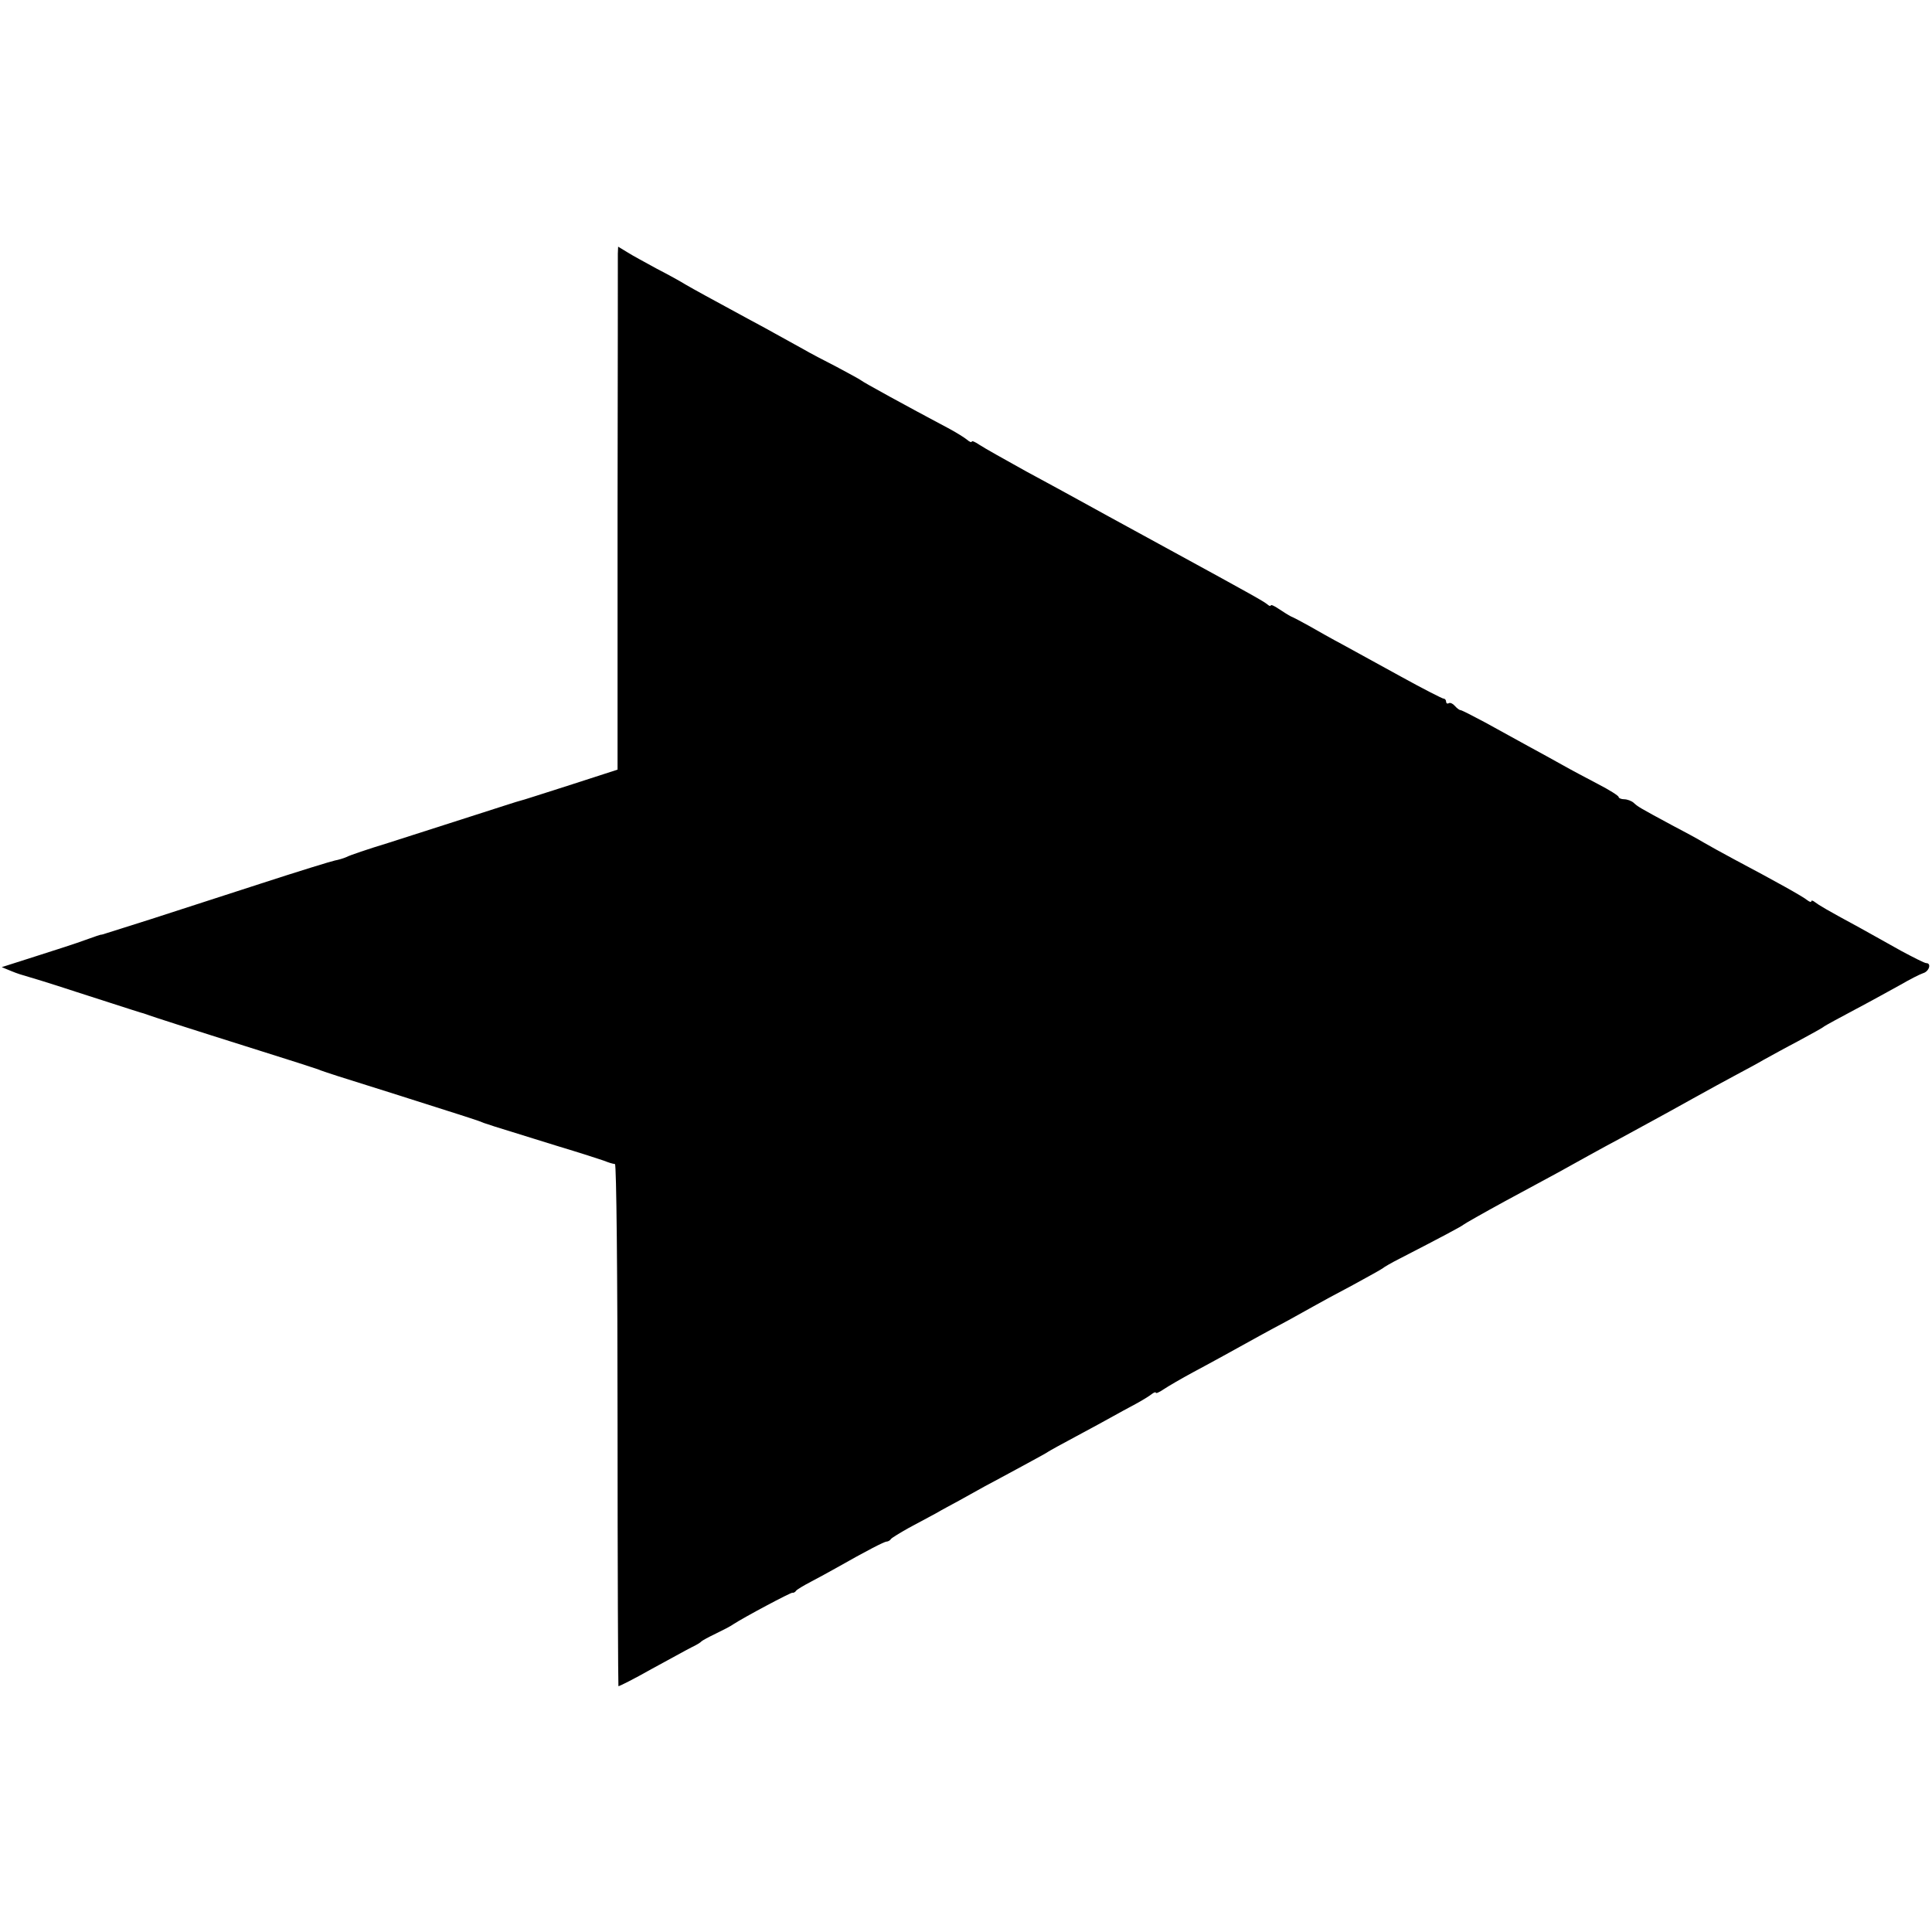
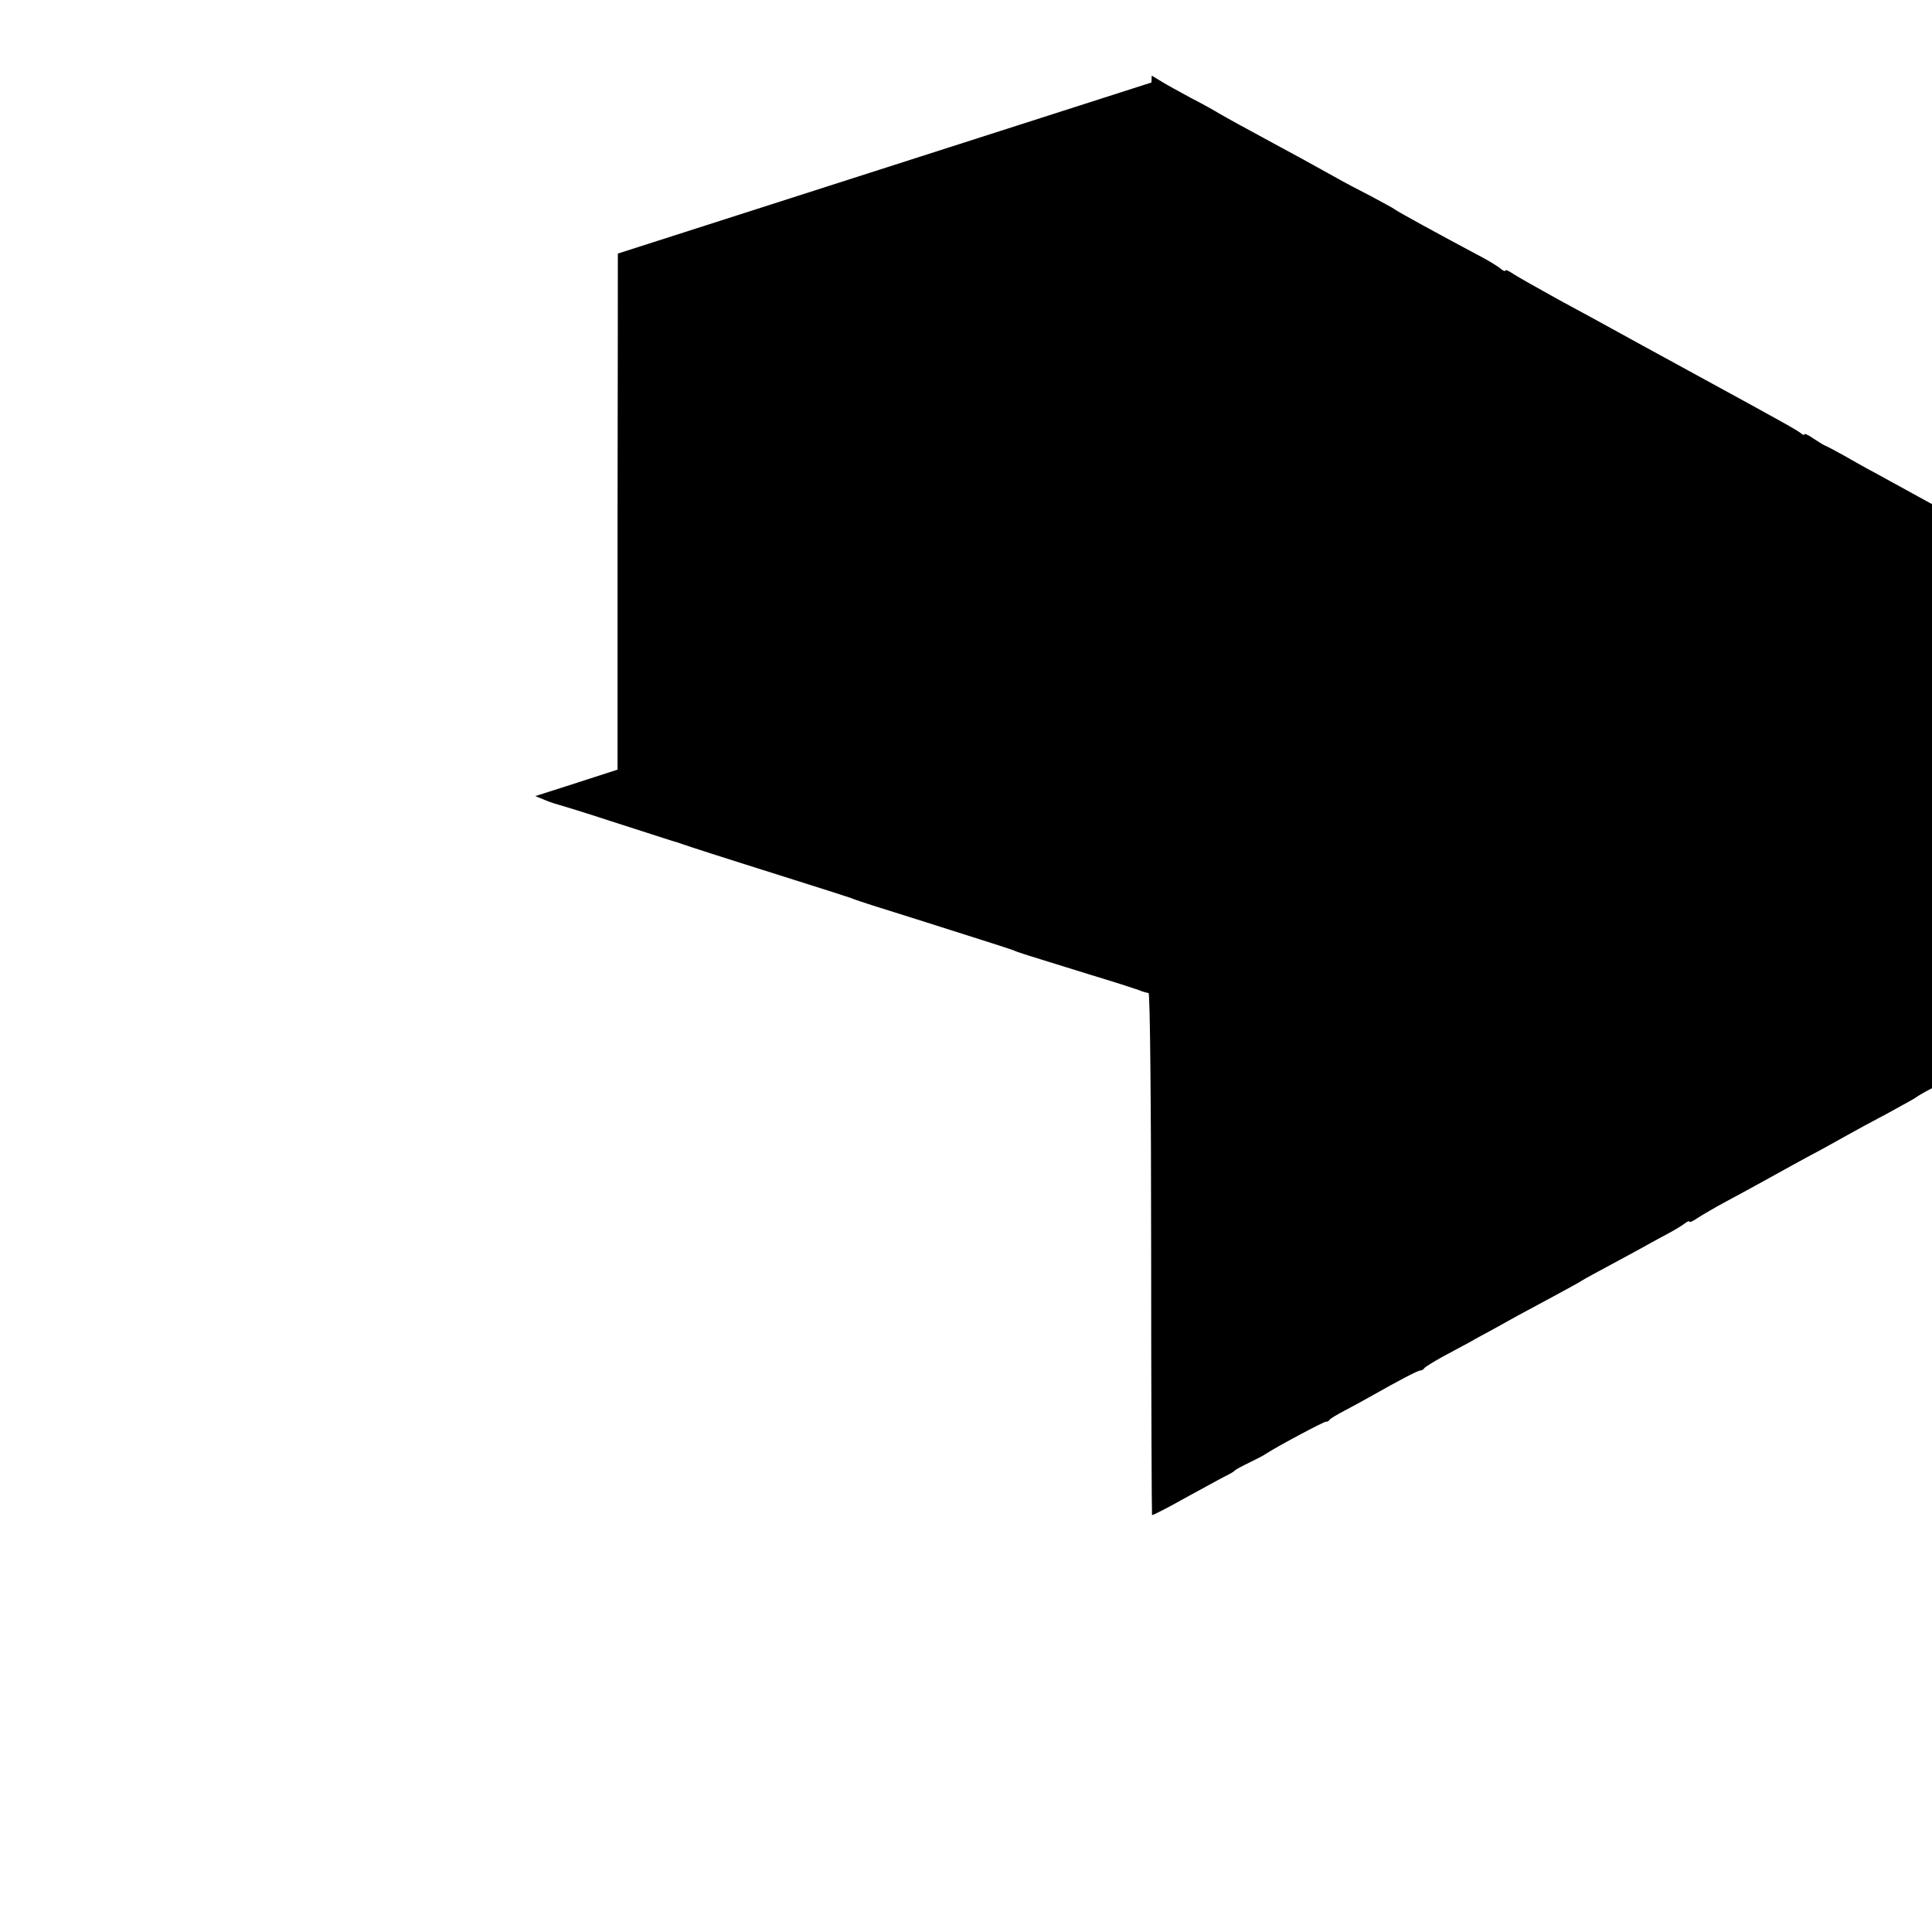
<svg xmlns="http://www.w3.org/2000/svg" version="1.0" width="672pt" height="672pt" viewBox="0 0 672 672" preserveAspectRatio="xMidYMid meet">
  <g transform="translate(0,672) scale(0.1,-0.1)" fill="#000000" stroke="none">
-     <path d="M2149 5838 c0 -13 0 -422 -1 -909 l0 -886 -167 -54 c-91 -29 -168 -54 -171 -54 -3 0 -79 -25 -170 -54 -91 -29 -221 -71 -290 -93 -69 -21 -134 -43 -145 -49 -11 -5 -29 -10 -40 -12 -11 -2 -128 -38 -260 -81 -132 -43 -303 -98 -380 -123 -77 -24 -147 -47 -155 -49 -8 -3 -16 -5 -17 -5 -2 1 -27 -8 -55 -18 -29 -11 -107 -36 -173 -57 l-119 -38 34 -14 c19 -8 42 -15 50 -17 8 -2 87 -26 175 -55 196 -63 229 -74 235 -75 3 -1 12 -4 20 -7 17 -6 115 -38 385 -123 99 -31 189 -60 200 -64 11 -5 43 -15 70 -24 46 -14 304 -96 420 -133 28 -9 59 -19 70 -23 21 -9 37 -14 270 -86 83 -25 157 -49 165 -52 18 -7 27 -10 39 -12 5 0 9 -378 9 -907 0 -498 2 -907 3 -909 2 -1 54 25 114 59 61 33 124 68 140 76 17 8 32 17 35 21 3 3 25 15 50 27 25 12 52 26 60 32 40 26 200 111 206 110 4 -1 10 2 13 7 3 4 26 18 51 31 25 13 65 35 90 49 104 59 166 91 174 91 5 0 12 4 15 9 3 4 31 21 61 38 30 16 73 39 95 51 22 13 58 32 80 44 22 12 63 35 90 50 28 15 86 46 130 70 44 24 85 46 90 50 6 4 51 29 100 55 50 27 106 57 125 68 19 11 55 30 79 43 24 13 50 29 57 35 8 6 14 8 14 5 0 -4 12 1 28 12 15 10 61 37 102 59 73 39 136 74 230 126 25 14 70 38 100 54 30 17 71 39 90 50 19 11 80 44 135 73 55 30 102 56 105 59 3 3 30 19 60 34 140 72 215 112 220 117 3 3 68 40 145 82 77 41 160 87 185 100 67 37 147 82 215 118 33 18 83 45 110 60 28 15 93 51 145 80 52 29 120 66 150 82 30 16 73 39 95 52 22 12 76 42 120 65 44 24 85 46 90 51 6 4 55 31 110 60 55 29 125 68 156 85 31 18 66 36 78 40 21 6 30 35 11 35 -6 0 -45 20 -88 43 -42 24 -108 60 -145 81 -113 61 -141 78 -154 88 -7 6 -13 7 -13 3 0 -4 -6 -2 -14 4 -14 12 -107 64 -256 143 -41 22 -88 48 -105 58 -16 10 -66 37 -110 60 -115 62 -118 64 -133 78 -7 6 -22 12 -33 12 -10 0 -19 4 -19 8 0 4 -33 25 -72 45 -40 21 -95 50 -123 66 -27 15 -81 45 -120 66 -38 21 -105 58 -149 82 -43 23 -82 43 -86 43 -4 0 -13 7 -20 15 -7 8 -16 12 -21 9 -5 -3 -9 0 -9 5 0 6 -4 11 -9 11 -4 0 -71 34 -147 76 -76 42 -168 92 -204 112 -36 19 -87 48 -115 64 -27 15 -57 31 -65 34 -8 4 -27 16 -42 26 -16 11 -28 16 -28 12 0 -3 -6 -2 -12 4 -16 12 -36 24 -353 197 -143 78 -280 153 -305 167 -25 14 -106 58 -180 98 -74 41 -147 82 -162 92 -16 11 -28 16 -28 12 0 -4 -8 -1 -17 7 -10 8 -36 24 -58 36 -158 84 -302 163 -310 170 -5 4 -44 25 -85 47 -41 21 -93 48 -115 61 -22 12 -60 33 -85 47 -25 14 -74 41 -110 60 -129 70 -186 101 -215 118 -16 10 -61 35 -100 55 -38 21 -85 46 -102 57 l-33 20 -1 -24z" />
+     <path d="M2149 5838 c0 -13 0 -422 -1 -909 l0 -886 -167 -54 l-119 -38 34 -14 c19 -8 42 -15 50 -17 8 -2 87 -26 175 -55 196 -63 229 -74 235 -75 3 -1 12 -4 20 -7 17 -6 115 -38 385 -123 99 -31 189 -60 200 -64 11 -5 43 -15 70 -24 46 -14 304 -96 420 -133 28 -9 59 -19 70 -23 21 -9 37 -14 270 -86 83 -25 157 -49 165 -52 18 -7 27 -10 39 -12 5 0 9 -378 9 -907 0 -498 2 -907 3 -909 2 -1 54 25 114 59 61 33 124 68 140 76 17 8 32 17 35 21 3 3 25 15 50 27 25 12 52 26 60 32 40 26 200 111 206 110 4 -1 10 2 13 7 3 4 26 18 51 31 25 13 65 35 90 49 104 59 166 91 174 91 5 0 12 4 15 9 3 4 31 21 61 38 30 16 73 39 95 51 22 13 58 32 80 44 22 12 63 35 90 50 28 15 86 46 130 70 44 24 85 46 90 50 6 4 51 29 100 55 50 27 106 57 125 68 19 11 55 30 79 43 24 13 50 29 57 35 8 6 14 8 14 5 0 -4 12 1 28 12 15 10 61 37 102 59 73 39 136 74 230 126 25 14 70 38 100 54 30 17 71 39 90 50 19 11 80 44 135 73 55 30 102 56 105 59 3 3 30 19 60 34 140 72 215 112 220 117 3 3 68 40 145 82 77 41 160 87 185 100 67 37 147 82 215 118 33 18 83 45 110 60 28 15 93 51 145 80 52 29 120 66 150 82 30 16 73 39 95 52 22 12 76 42 120 65 44 24 85 46 90 51 6 4 55 31 110 60 55 29 125 68 156 85 31 18 66 36 78 40 21 6 30 35 11 35 -6 0 -45 20 -88 43 -42 24 -108 60 -145 81 -113 61 -141 78 -154 88 -7 6 -13 7 -13 3 0 -4 -6 -2 -14 4 -14 12 -107 64 -256 143 -41 22 -88 48 -105 58 -16 10 -66 37 -110 60 -115 62 -118 64 -133 78 -7 6 -22 12 -33 12 -10 0 -19 4 -19 8 0 4 -33 25 -72 45 -40 21 -95 50 -123 66 -27 15 -81 45 -120 66 -38 21 -105 58 -149 82 -43 23 -82 43 -86 43 -4 0 -13 7 -20 15 -7 8 -16 12 -21 9 -5 -3 -9 0 -9 5 0 6 -4 11 -9 11 -4 0 -71 34 -147 76 -76 42 -168 92 -204 112 -36 19 -87 48 -115 64 -27 15 -57 31 -65 34 -8 4 -27 16 -42 26 -16 11 -28 16 -28 12 0 -3 -6 -2 -12 4 -16 12 -36 24 -353 197 -143 78 -280 153 -305 167 -25 14 -106 58 -180 98 -74 41 -147 82 -162 92 -16 11 -28 16 -28 12 0 -4 -8 -1 -17 7 -10 8 -36 24 -58 36 -158 84 -302 163 -310 170 -5 4 -44 25 -85 47 -41 21 -93 48 -115 61 -22 12 -60 33 -85 47 -25 14 -74 41 -110 60 -129 70 -186 101 -215 118 -16 10 -61 35 -100 55 -38 21 -85 46 -102 57 l-33 20 -1 -24z" />
  </g>
</svg>